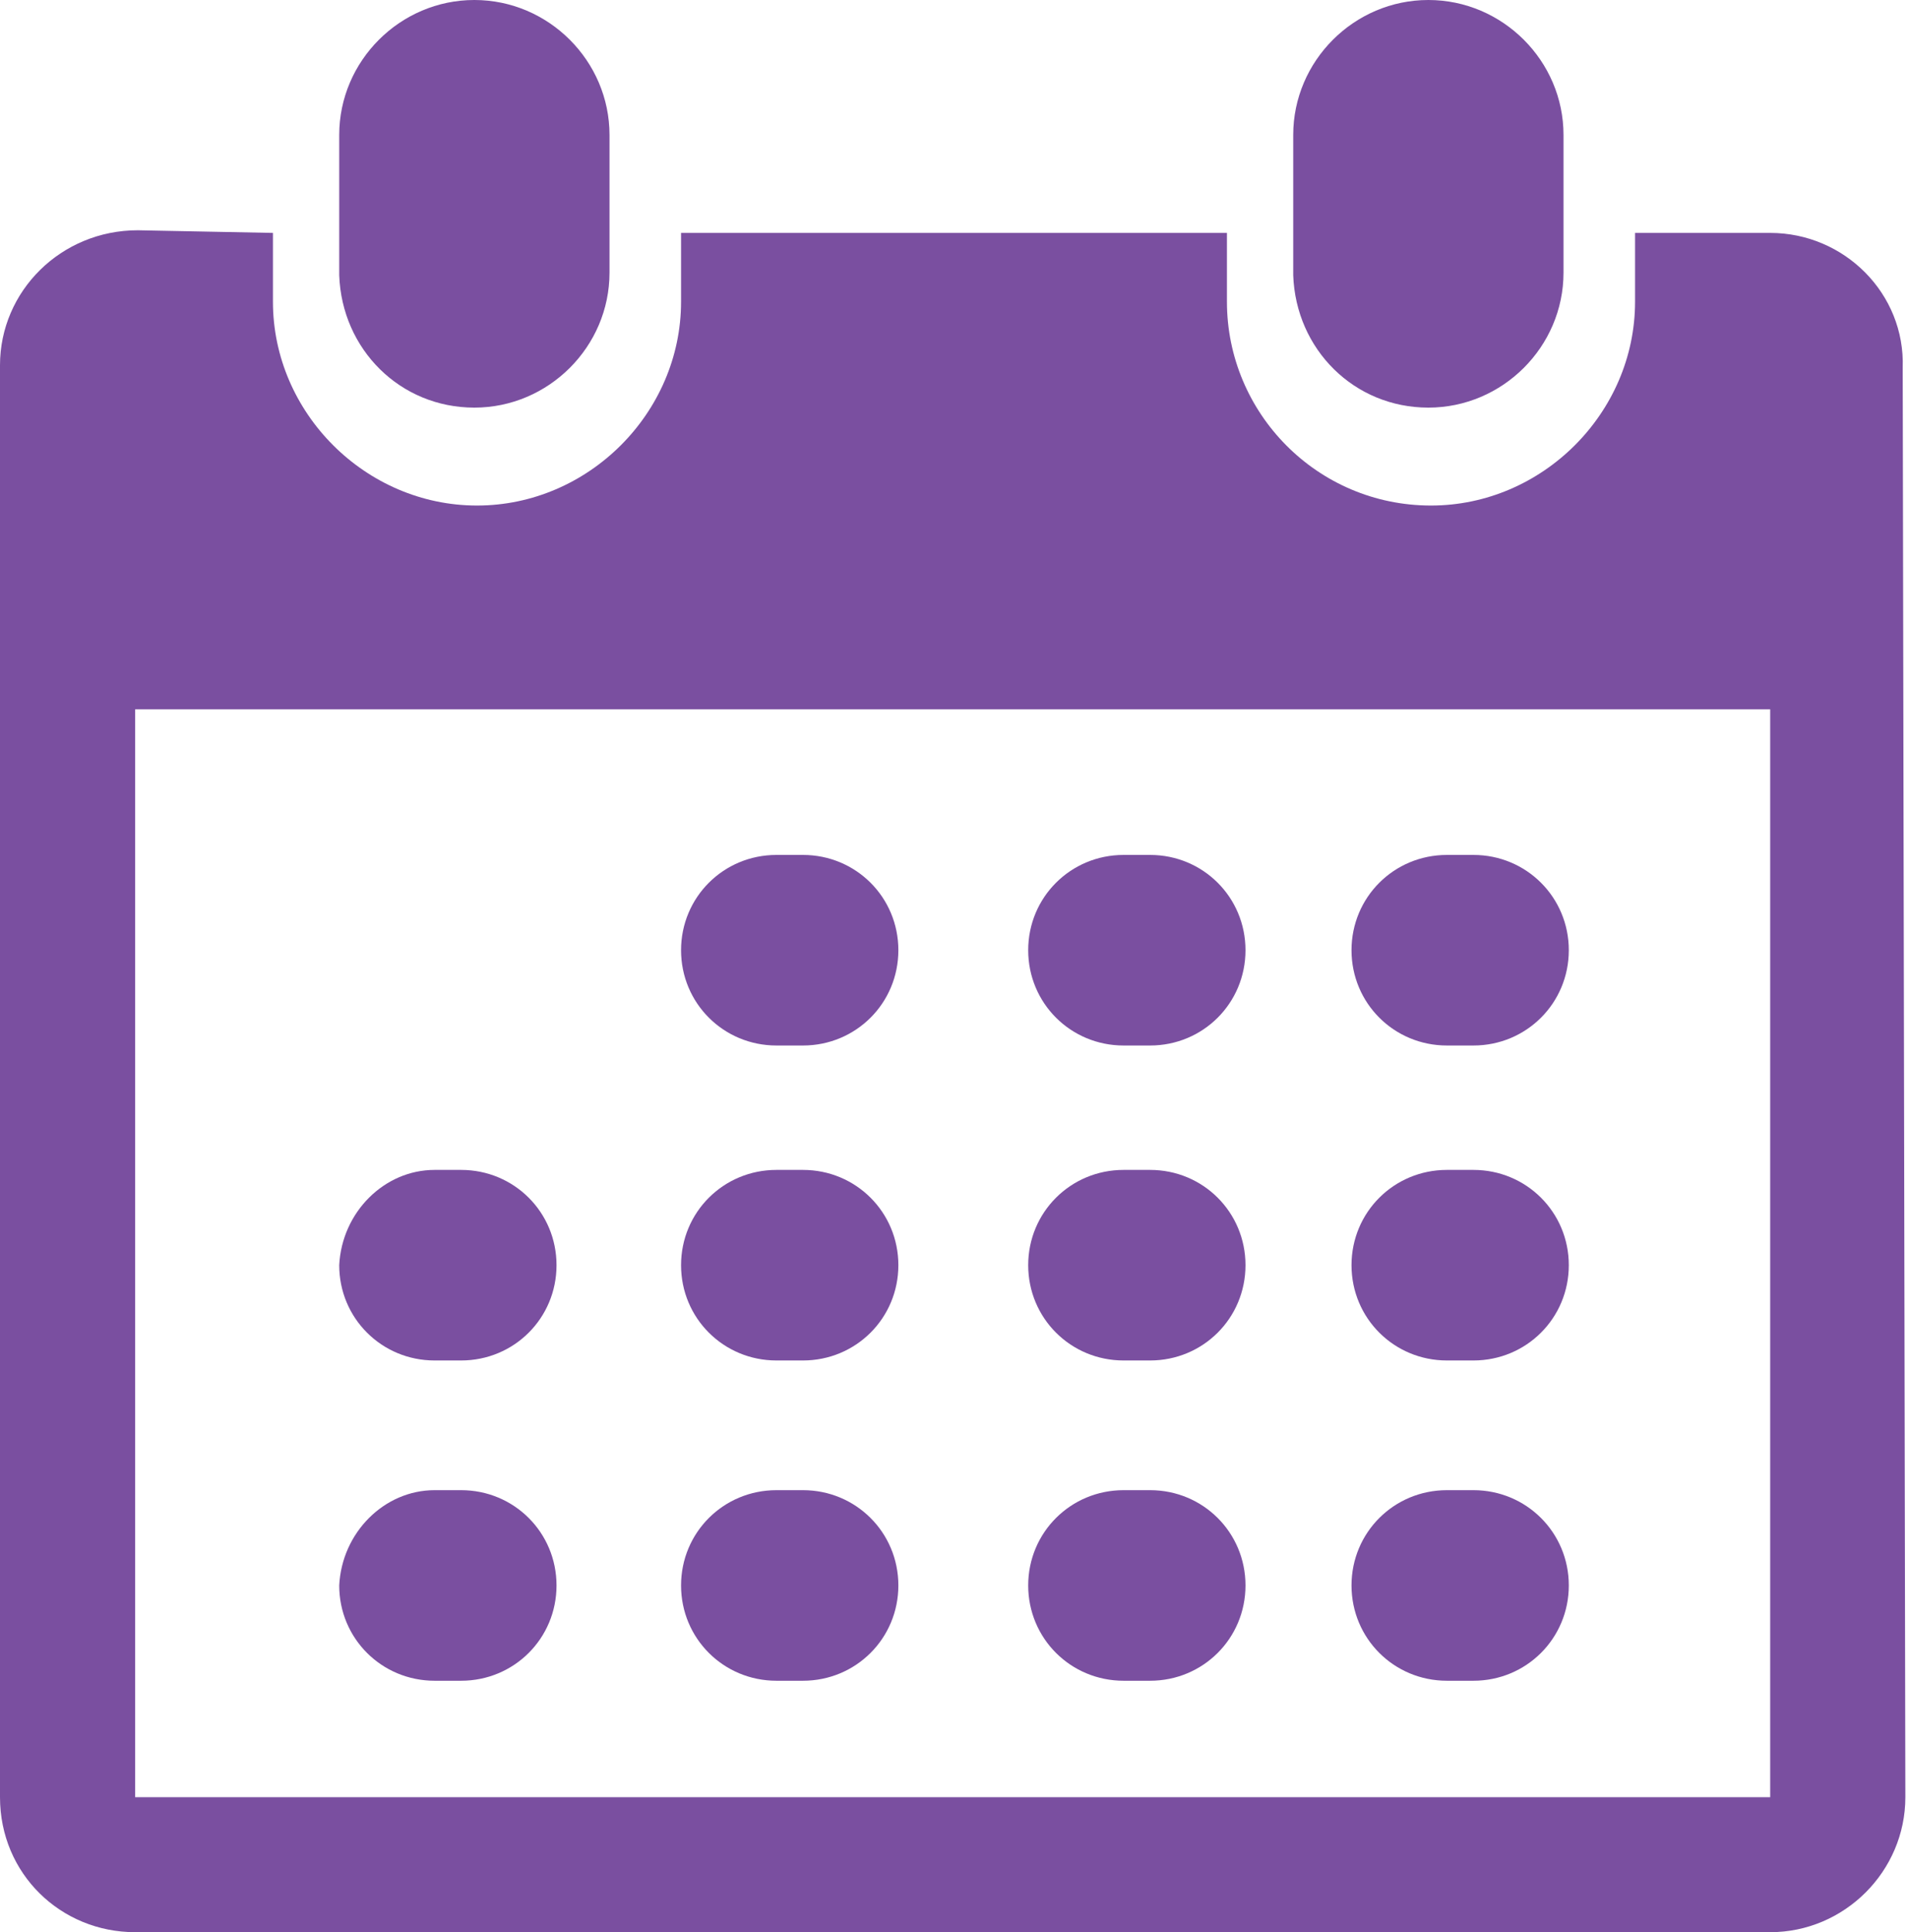
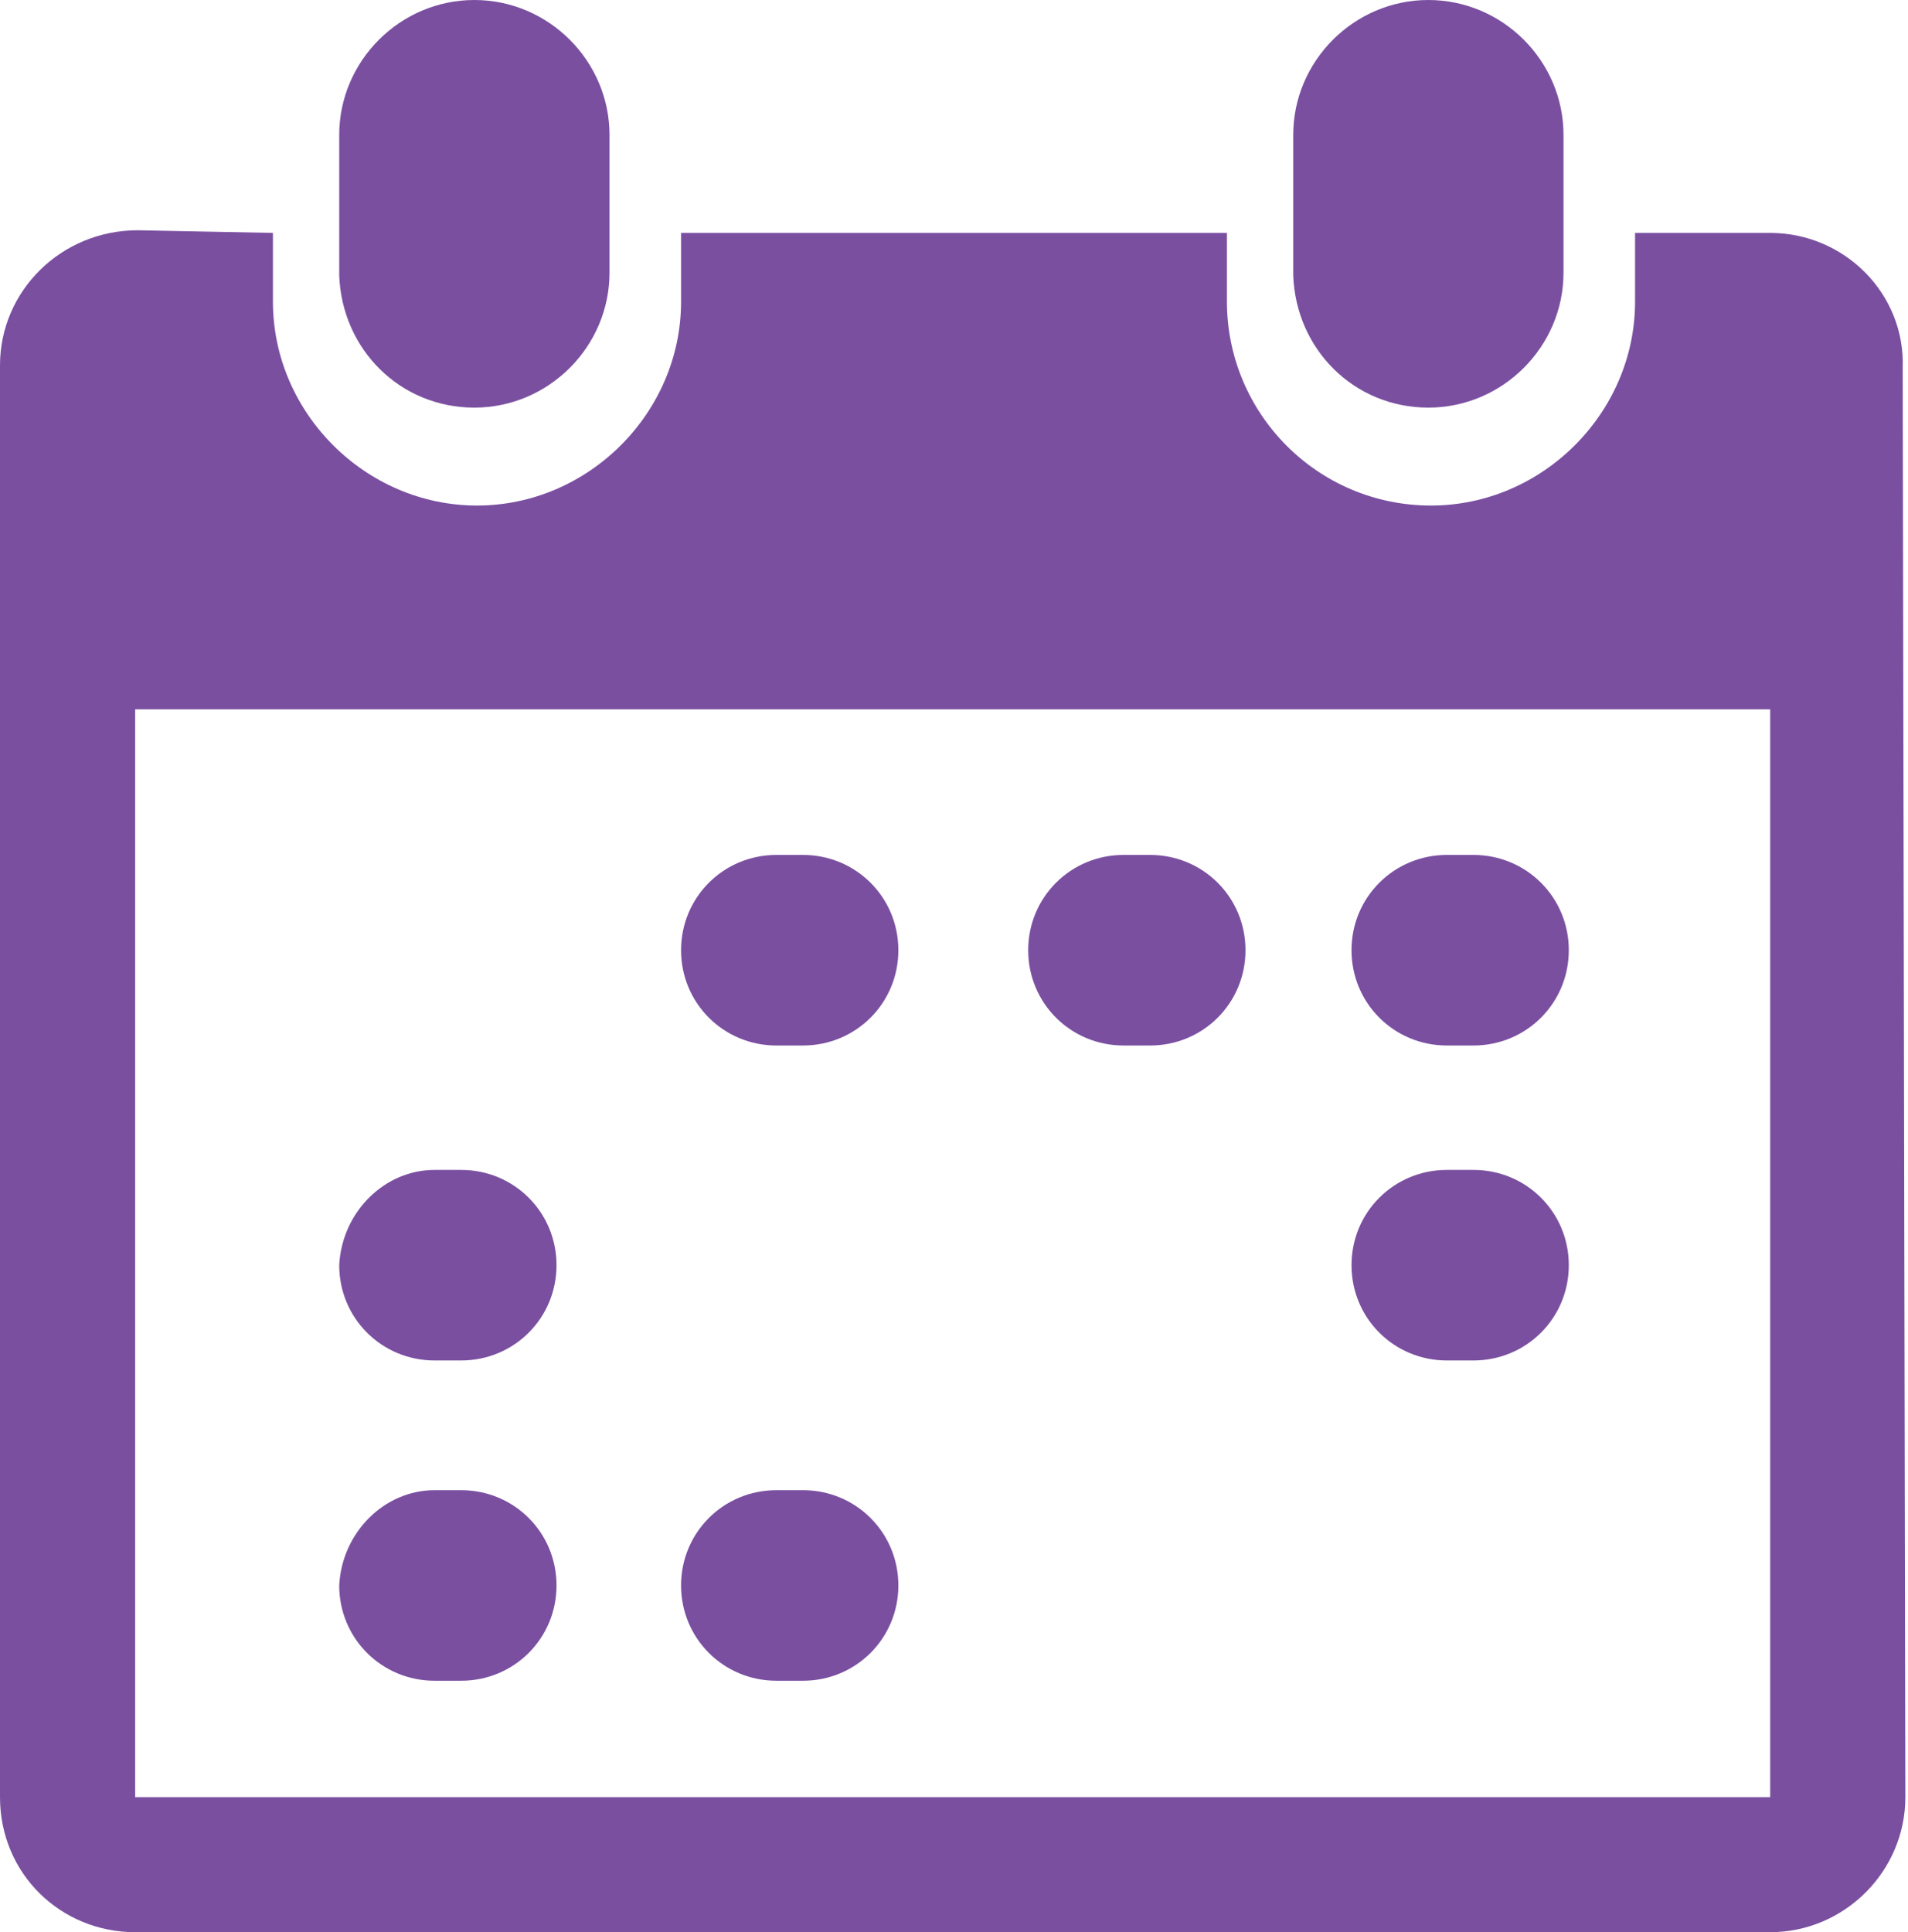
<svg xmlns="http://www.w3.org/2000/svg" width="80" height="81" viewBox="0 0 80 81" fill="none">
  <path d="M59.889 17.088C63 17.088 65.556 14.536 65.556 11.429V5.659C65.556 2.552 63 0 59.889 0C56.778 0 54.223 2.552 54.223 5.659V11.54C54.334 14.647 56.778 17.088 59.889 17.088Z" fill="#7A4FA0" />
  <path d="M74.222 9.764H68.556V12.649C68.556 17.31 64.667 21.193 60 21.193C55.222 21.193 51.444 17.31 51.444 12.649V9.764H28.556V12.649C28.556 17.31 24.667 21.193 20 21.193C15.333 21.193 11.444 17.31 11.444 12.649V9.764L5.778 9.653C2.556 9.653 0 12.206 0 15.312V75.341C0 78.559 2.556 81 5.667 81H74.222C77.333 81 79.889 78.448 79.889 75.341L79.778 15.423C79.889 12.316 77.333 9.764 74.222 9.764ZM74.333 75.341H5.667V29.737H74.222V75.341H74.333Z" fill="#7A4FA0" />
  <path d="M19.889 17.088C23 17.088 25.556 14.536 25.556 11.429V5.659C25.556 2.552 23 0 19.889 0C16.778 0 14.223 2.552 14.223 5.659V11.54C14.334 14.647 16.778 17.088 19.889 17.088Z" fill="#7A4FA0" />
-   <path d="M32.556 35.84H33.667C35.889 35.84 37.667 37.615 37.667 39.834C37.667 42.053 35.889 43.829 33.667 43.829H32.556C30.333 43.829 28.556 42.053 28.556 39.834C28.556 37.615 30.333 35.84 32.556 35.84Z" fill="#7A4FA0" />
+   <path d="M32.556 35.84H33.667C35.889 35.84 37.667 37.615 37.667 39.834C37.667 42.053 35.889 43.829 33.667 43.829H32.556C30.333 43.829 28.556 42.053 28.556 39.834C28.556 37.615 30.333 35.84 32.556 35.84" fill="#7A4FA0" />
  <path d="M47.111 35.84H48.222C50.445 35.84 52.222 37.615 52.222 39.834C52.222 42.053 50.445 43.829 48.222 43.829H47.111C44.889 43.829 43.111 42.053 43.111 39.834C43.111 37.615 44.889 35.84 47.111 35.84Z" fill="#7A4FA0" />
  <path d="M60.667 35.84H61.778C64 35.84 65.778 37.615 65.778 39.834C65.778 42.053 64 43.829 61.778 43.829H60.667C58.445 43.829 56.667 42.053 56.667 39.834C56.667 37.615 58.445 35.84 60.667 35.84Z" fill="#7A4FA0" />
-   <path d="M32.556 49.044H33.667C35.889 49.044 37.667 50.819 37.667 53.038C37.667 55.258 35.889 57.033 33.667 57.033H32.556C30.333 57.033 28.556 55.258 28.556 53.038C28.556 50.819 30.333 49.044 32.556 49.044Z" fill="#7A4FA0" />
-   <path d="M47.111 49.044H48.222C50.445 49.044 52.222 50.819 52.222 53.038C52.222 55.258 50.445 57.033 48.222 57.033H47.111C44.889 57.033 43.111 55.258 43.111 53.038C43.111 50.819 44.889 49.044 47.111 49.044Z" fill="#7A4FA0" />
  <path d="M60.667 49.044H61.778C64 49.044 65.778 50.819 65.778 53.038C65.778 55.258 64 57.033 61.778 57.033H60.667C58.445 57.033 56.667 55.258 56.667 53.038C56.667 50.819 58.445 49.044 60.667 49.044Z" fill="#7A4FA0" />
  <path d="M32.556 62.47H33.667C35.889 62.47 37.667 64.245 37.667 66.464C37.667 68.683 35.889 70.459 33.667 70.459H32.556C30.333 70.459 28.556 68.683 28.556 66.464C28.556 64.245 30.333 62.47 32.556 62.47Z" fill="#7A4FA0" />
  <path d="M18.223 49.044H19.334C21.556 49.044 23.334 50.819 23.334 53.038C23.334 55.258 21.556 57.033 19.334 57.033H18.223C16 57.033 14.223 55.258 14.223 53.038C14.334 50.819 16.111 49.044 18.223 49.044Z" fill="#7A4FA0" />
  <path d="M18.223 62.47H19.334C21.556 62.47 23.334 64.245 23.334 66.464C23.334 68.683 21.556 70.459 19.334 70.459H18.223C16 70.459 14.223 68.683 14.223 66.464C14.334 64.245 16.111 62.47 18.223 62.47Z" fill="#7A4FA0" />
-   <path d="M47.111 62.47H48.222C50.445 62.47 52.222 64.245 52.222 66.464C52.222 68.683 50.445 70.459 48.222 70.459H47.111C44.889 70.459 43.111 68.683 43.111 66.464C43.111 64.245 44.889 62.47 47.111 62.47Z" fill="#7A4FA0" />
-   <path d="M60.667 62.47H61.778C64 62.47 65.778 64.245 65.778 66.464C65.778 68.683 64 70.459 61.778 70.459H60.667C58.445 70.459 56.667 68.683 56.667 66.464C56.667 64.245 58.445 62.47 60.667 62.47Z" fill="#7A4FA0" />
</svg>